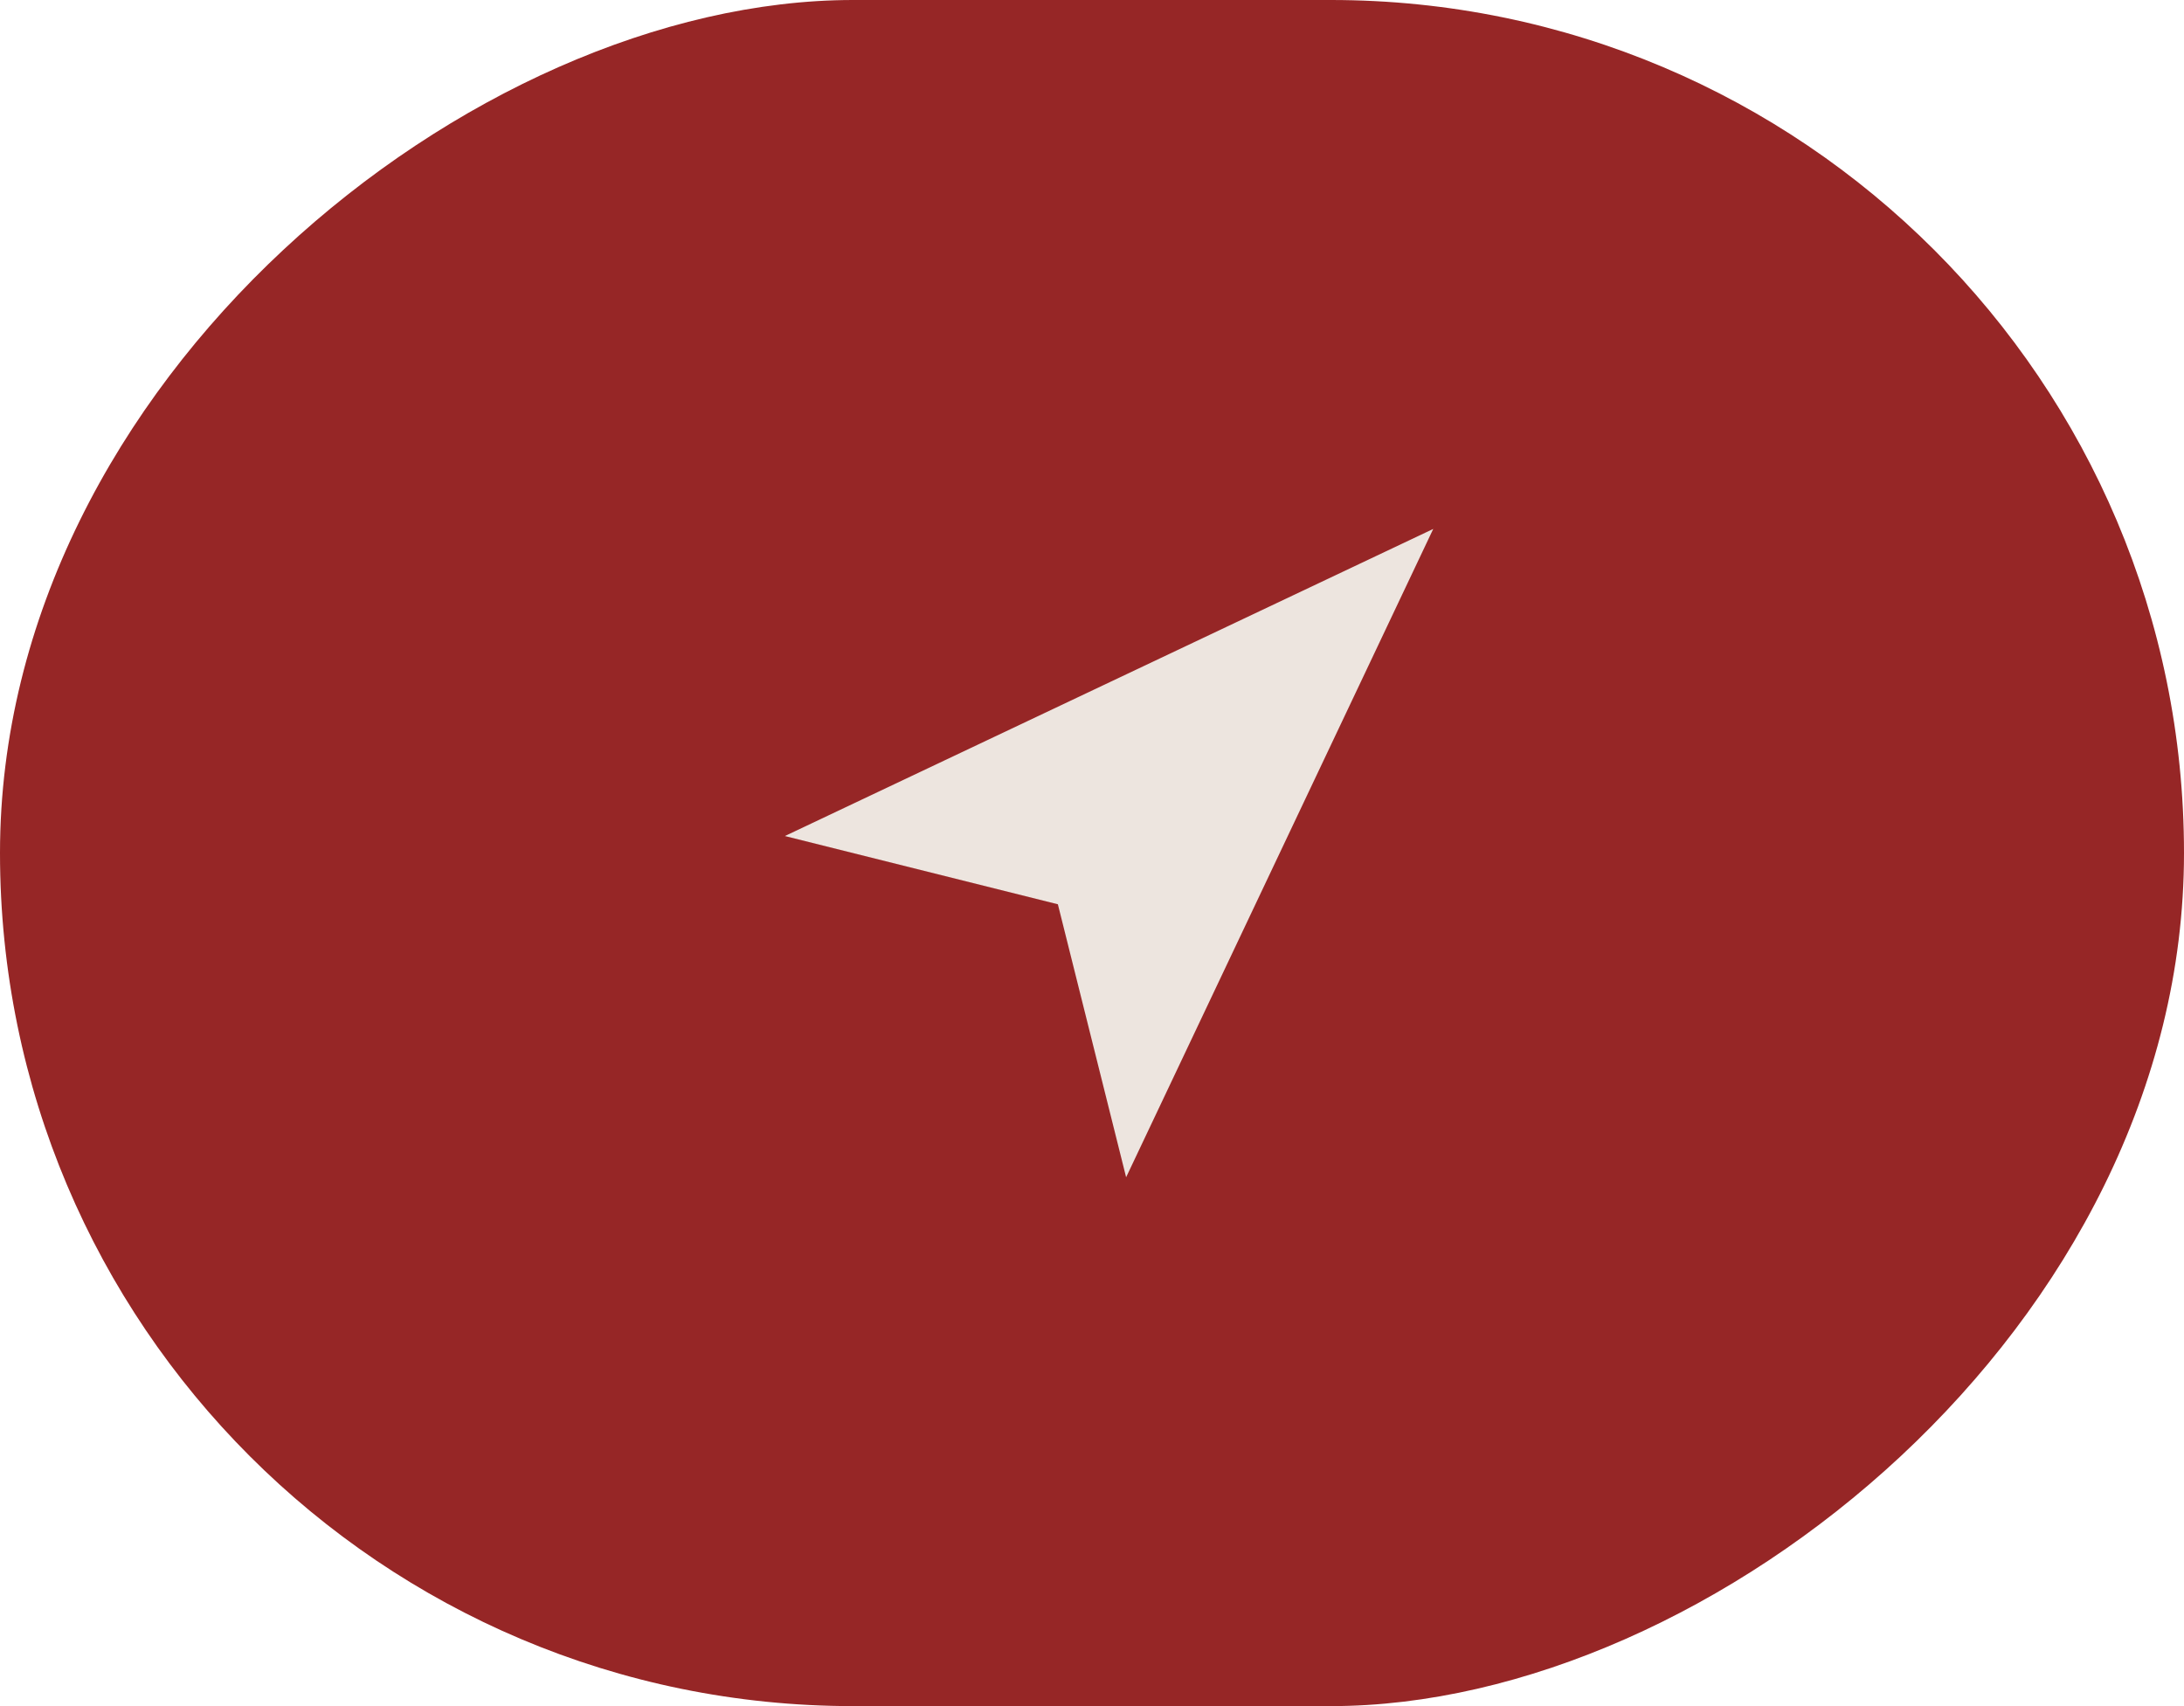
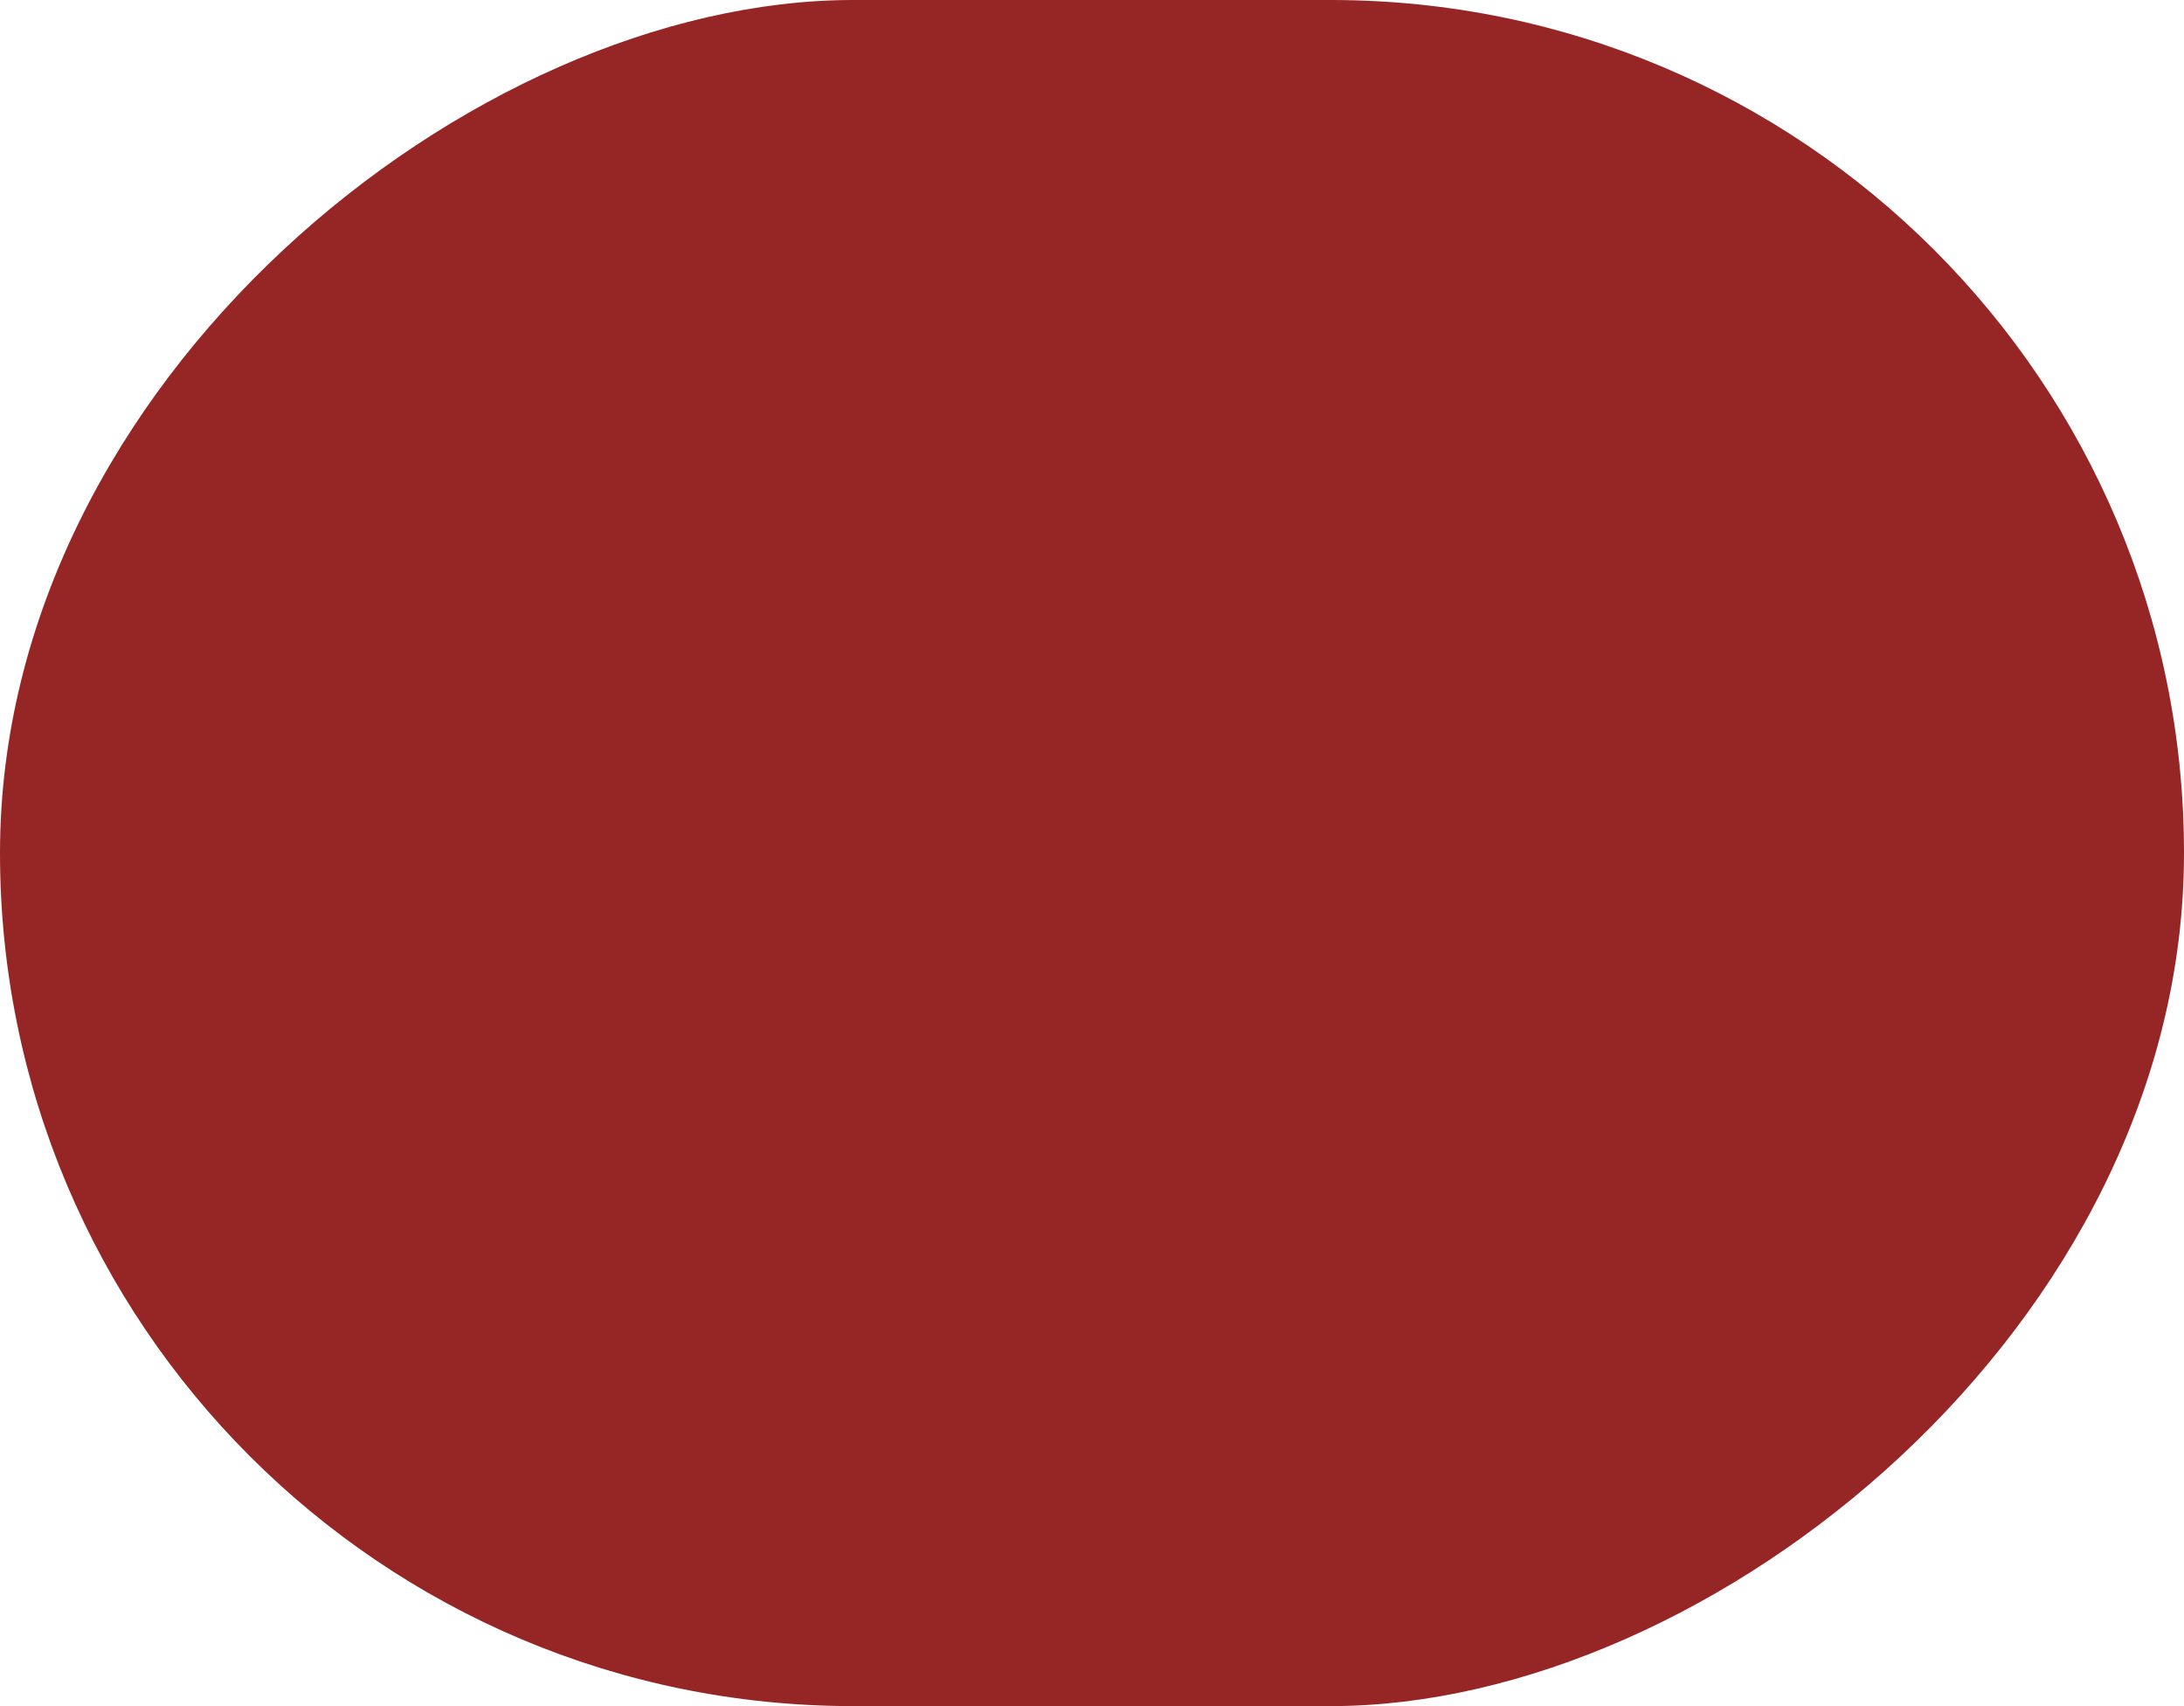
<svg xmlns="http://www.w3.org/2000/svg" width="64" height="50" viewBox="0 0 64 50">
  <g transform="translate(0 50) rotate(-90)">
    <rect width="50" height="64" rx="25" transform="translate(0)" fill="#962626" />
-     <path d="M3,11,22,2,13,21l-2-8Z" transform="translate(36.499 20) rotate(90)" fill="#ede5df" />
  </g>
</svg>